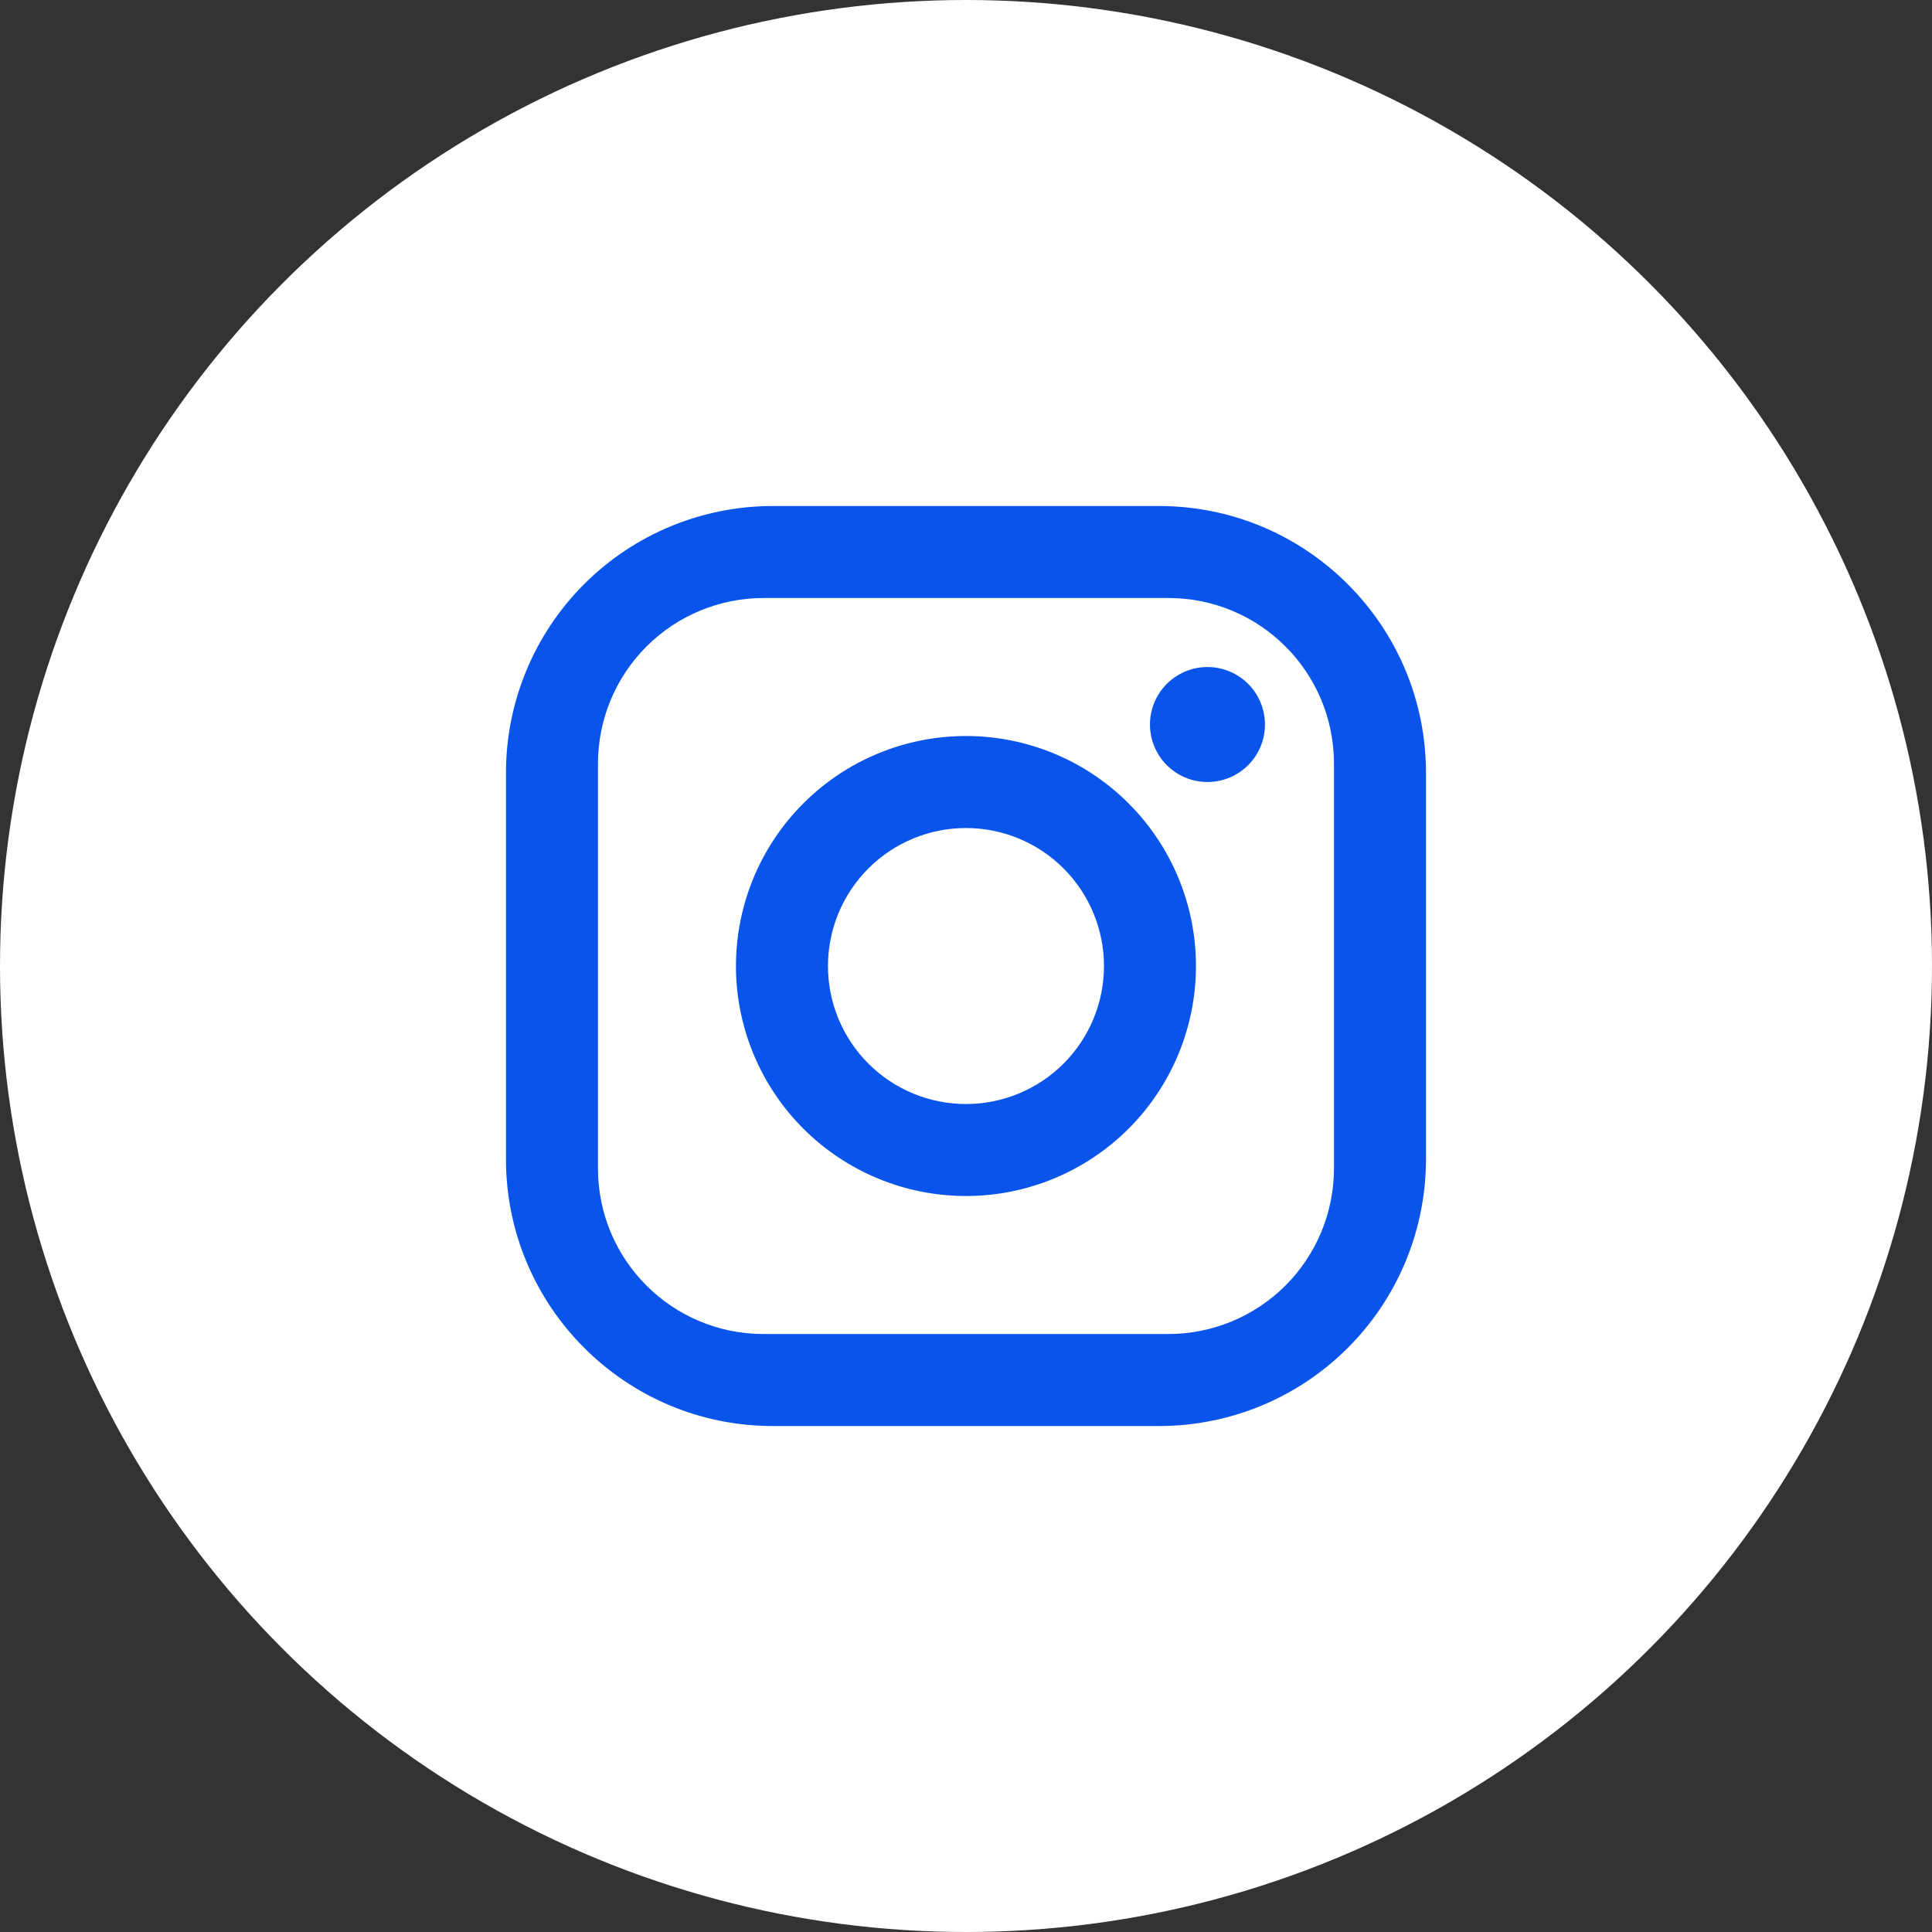
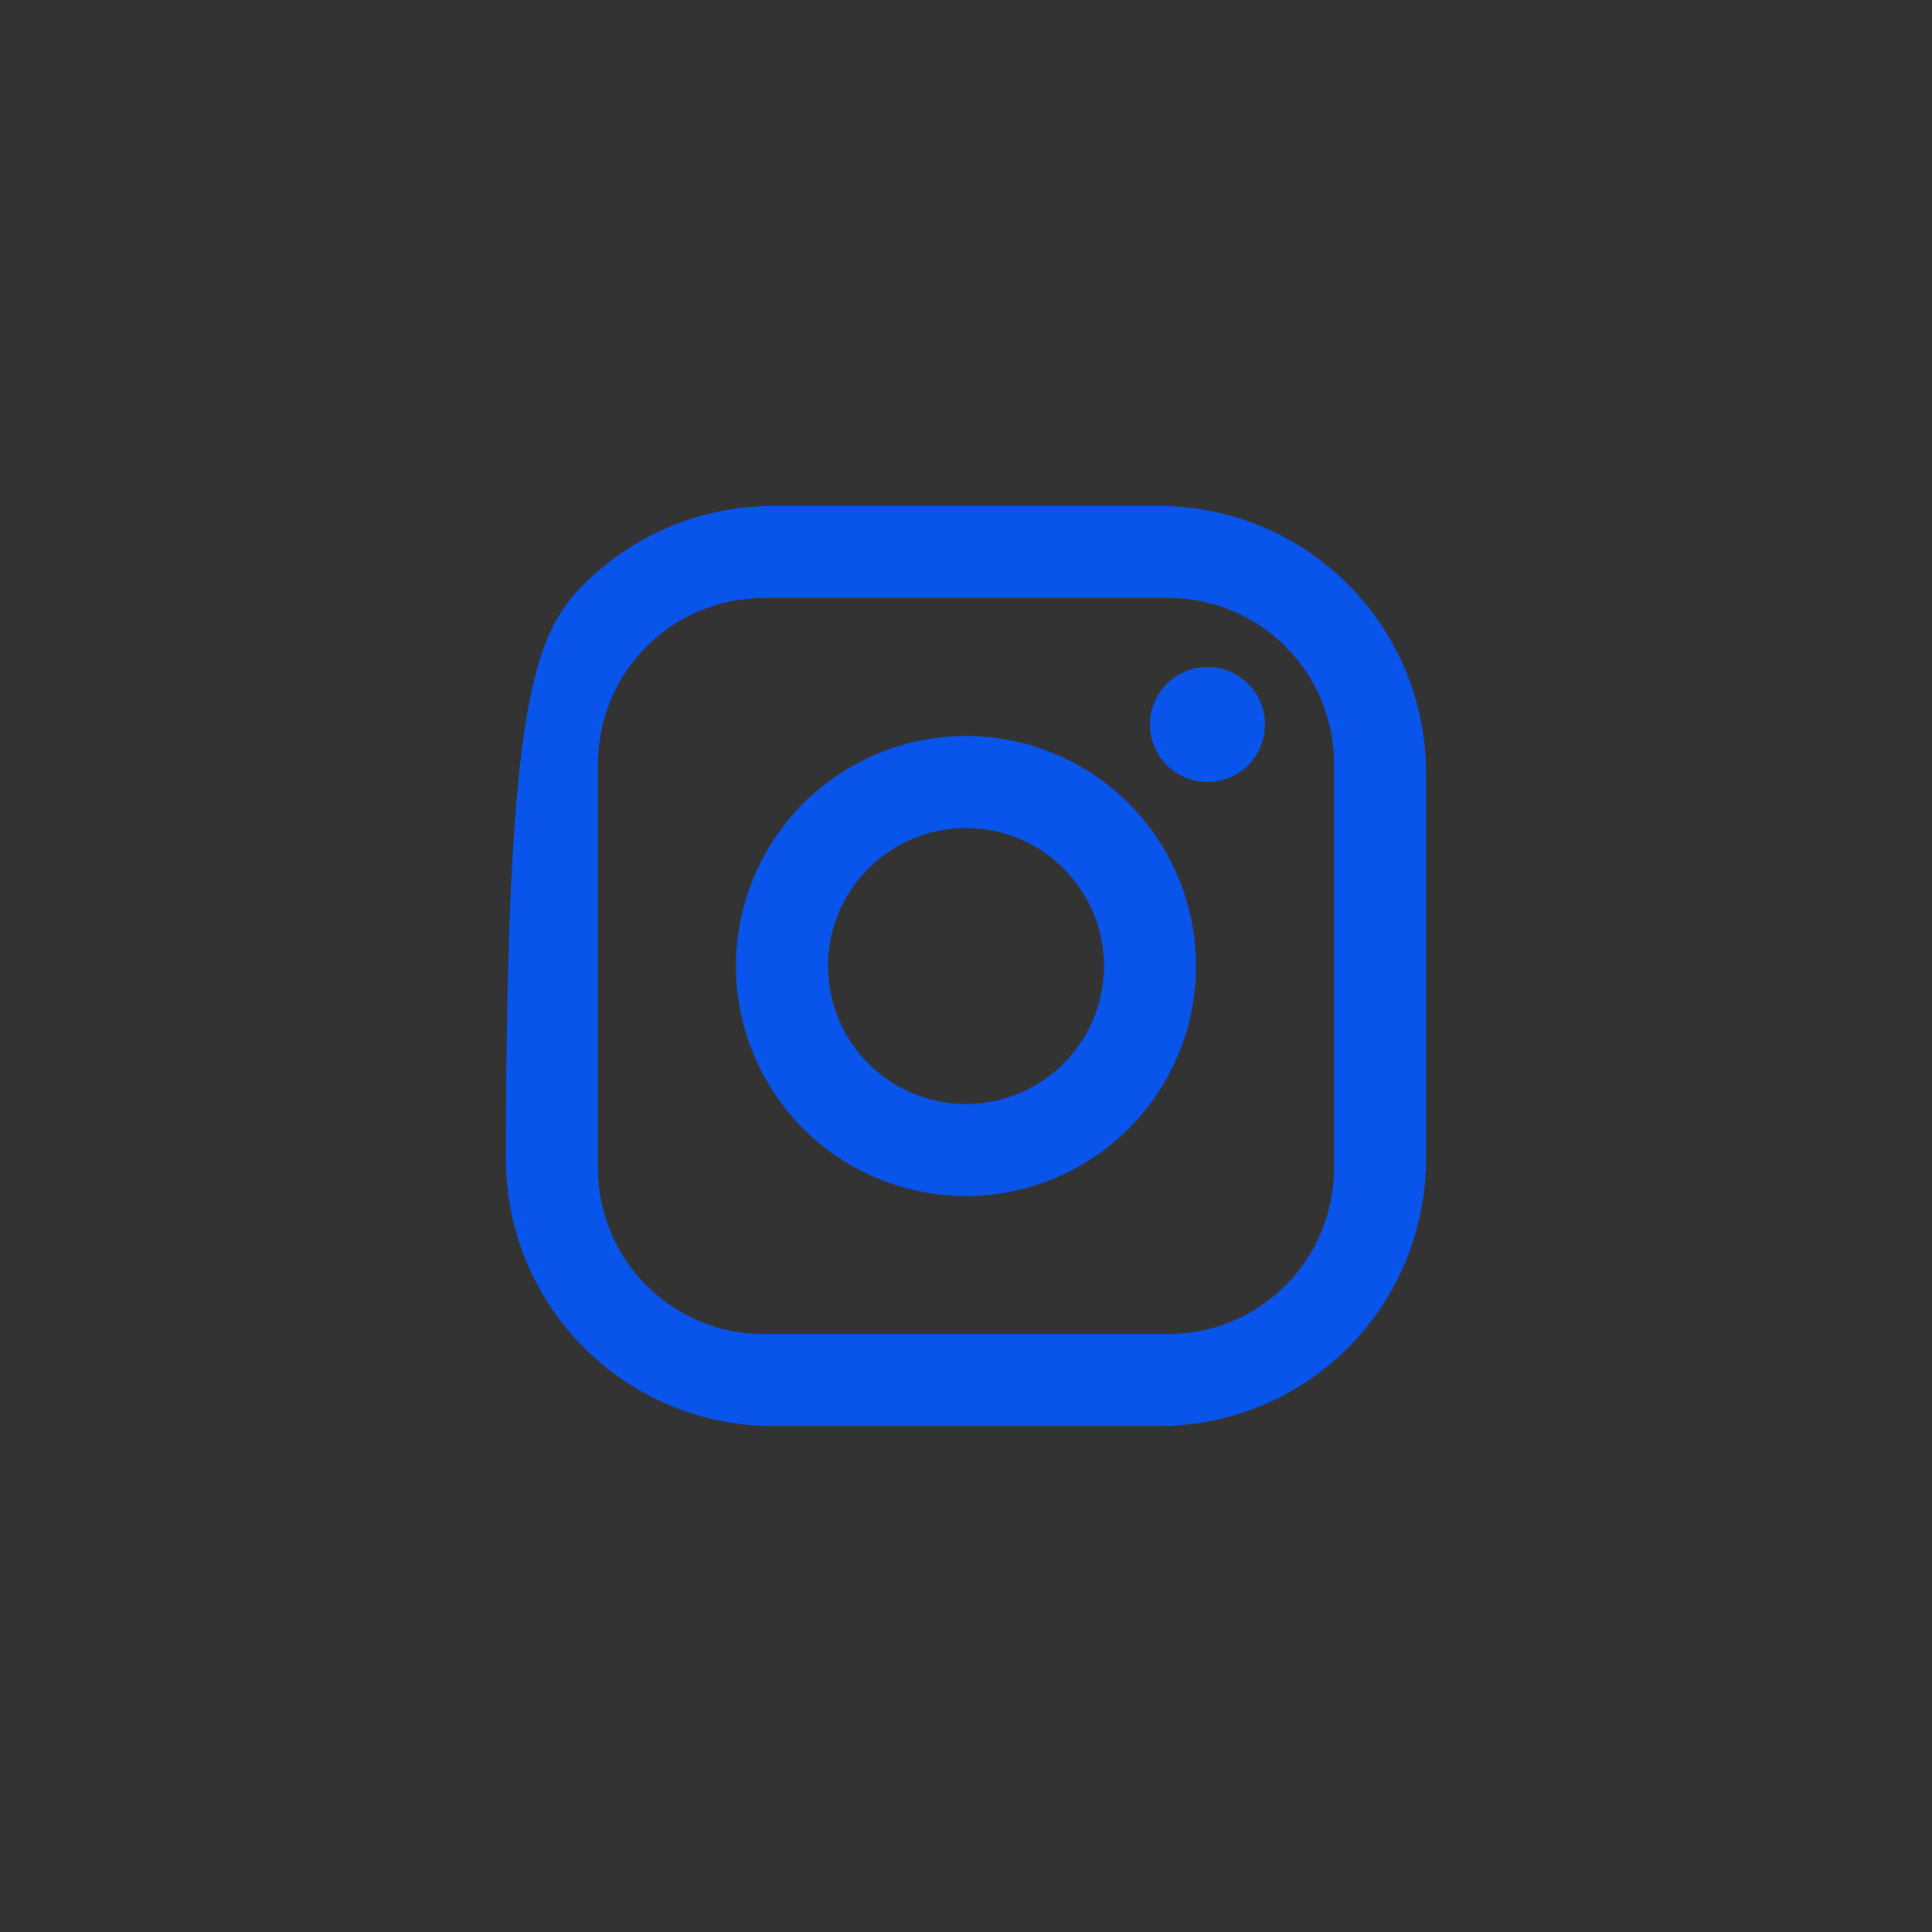
<svg xmlns="http://www.w3.org/2000/svg" fill="none" height="100%" overflow="visible" preserveAspectRatio="none" style="display: block;" viewBox="0 0 72 72" width="100%">
  <rect x="0" y="0" width="72" height="72" fill="#333333" stroke="none" />
  <g id="channel-instagram">
-     <circle cx="36" cy="36" fill="white" id="Ellipse 13" r="36" />
    <g id="mdi:instagram">
-       <path d="M28.799 18.858H43.199C48.685 18.858 53.142 23.315 53.142 28.801V43.201C53.142 45.838 52.094 48.367 50.23 50.231C48.365 52.096 45.836 53.144 43.199 53.144H28.799C23.313 53.144 18.856 48.686 18.856 43.201V28.801C18.856 26.164 19.904 23.635 21.768 21.77C23.633 19.905 26.162 18.858 28.799 18.858ZM28.456 22.286C26.819 22.286 25.25 22.937 24.092 24.094C22.935 25.251 22.285 26.821 22.285 28.458V43.544C22.285 46.955 25.045 49.715 28.456 49.715H43.542C45.178 49.715 46.748 49.065 47.906 47.907C49.063 46.75 49.713 45.18 49.713 43.544V28.458C49.713 25.046 46.953 22.286 43.542 22.286H28.456ZM44.999 24.858C45.567 24.858 46.112 25.084 46.514 25.485C46.916 25.887 47.142 26.432 47.142 27.001C47.142 27.569 46.916 28.114 46.514 28.516C46.112 28.918 45.567 29.143 44.999 29.143C44.431 29.143 43.886 28.918 43.484 28.516C43.082 28.114 42.856 27.569 42.856 27.001C42.856 26.432 43.082 25.887 43.484 25.485C43.886 25.084 44.431 24.858 44.999 24.858ZM35.999 27.429C38.272 27.429 40.452 28.332 42.06 29.94C43.667 31.547 44.57 33.727 44.57 36.001C44.57 38.274 43.667 40.454 42.06 42.062C40.452 43.669 38.272 44.572 35.999 44.572C33.726 44.572 31.546 43.669 29.938 42.062C28.331 40.454 27.427 38.274 27.427 36.001C27.427 33.727 28.331 31.547 29.938 29.94C31.546 28.332 33.726 27.429 35.999 27.429ZM35.999 30.858C34.635 30.858 33.327 31.4 32.362 32.364C31.398 33.329 30.856 34.637 30.856 36.001C30.856 37.365 31.398 38.673 32.362 39.637C33.327 40.602 34.635 41.144 35.999 41.144C37.363 41.144 38.671 40.602 39.636 39.637C40.6 38.673 41.142 37.365 41.142 36.001C41.142 34.637 40.6 33.329 39.636 32.364C38.671 31.4 37.363 30.858 35.999 30.858Z" fill="#0955EC" id="Vector" />
+       <path d="M28.799 18.858H43.199C48.685 18.858 53.142 23.315 53.142 28.801V43.201C53.142 45.838 52.094 48.367 50.23 50.231C48.365 52.096 45.836 53.144 43.199 53.144H28.799C23.313 53.144 18.856 48.686 18.856 43.201C18.856 26.164 19.904 23.635 21.768 21.77C23.633 19.905 26.162 18.858 28.799 18.858ZM28.456 22.286C26.819 22.286 25.25 22.937 24.092 24.094C22.935 25.251 22.285 26.821 22.285 28.458V43.544C22.285 46.955 25.045 49.715 28.456 49.715H43.542C45.178 49.715 46.748 49.065 47.906 47.907C49.063 46.75 49.713 45.18 49.713 43.544V28.458C49.713 25.046 46.953 22.286 43.542 22.286H28.456ZM44.999 24.858C45.567 24.858 46.112 25.084 46.514 25.485C46.916 25.887 47.142 26.432 47.142 27.001C47.142 27.569 46.916 28.114 46.514 28.516C46.112 28.918 45.567 29.143 44.999 29.143C44.431 29.143 43.886 28.918 43.484 28.516C43.082 28.114 42.856 27.569 42.856 27.001C42.856 26.432 43.082 25.887 43.484 25.485C43.886 25.084 44.431 24.858 44.999 24.858ZM35.999 27.429C38.272 27.429 40.452 28.332 42.06 29.94C43.667 31.547 44.57 33.727 44.57 36.001C44.57 38.274 43.667 40.454 42.06 42.062C40.452 43.669 38.272 44.572 35.999 44.572C33.726 44.572 31.546 43.669 29.938 42.062C28.331 40.454 27.427 38.274 27.427 36.001C27.427 33.727 28.331 31.547 29.938 29.94C31.546 28.332 33.726 27.429 35.999 27.429ZM35.999 30.858C34.635 30.858 33.327 31.4 32.362 32.364C31.398 33.329 30.856 34.637 30.856 36.001C30.856 37.365 31.398 38.673 32.362 39.637C33.327 40.602 34.635 41.144 35.999 41.144C37.363 41.144 38.671 40.602 39.636 39.637C40.6 38.673 41.142 37.365 41.142 36.001C41.142 34.637 40.6 33.329 39.636 32.364C38.671 31.4 37.363 30.858 35.999 30.858Z" fill="#0955EC" id="Vector" />
    </g>
  </g>
</svg>